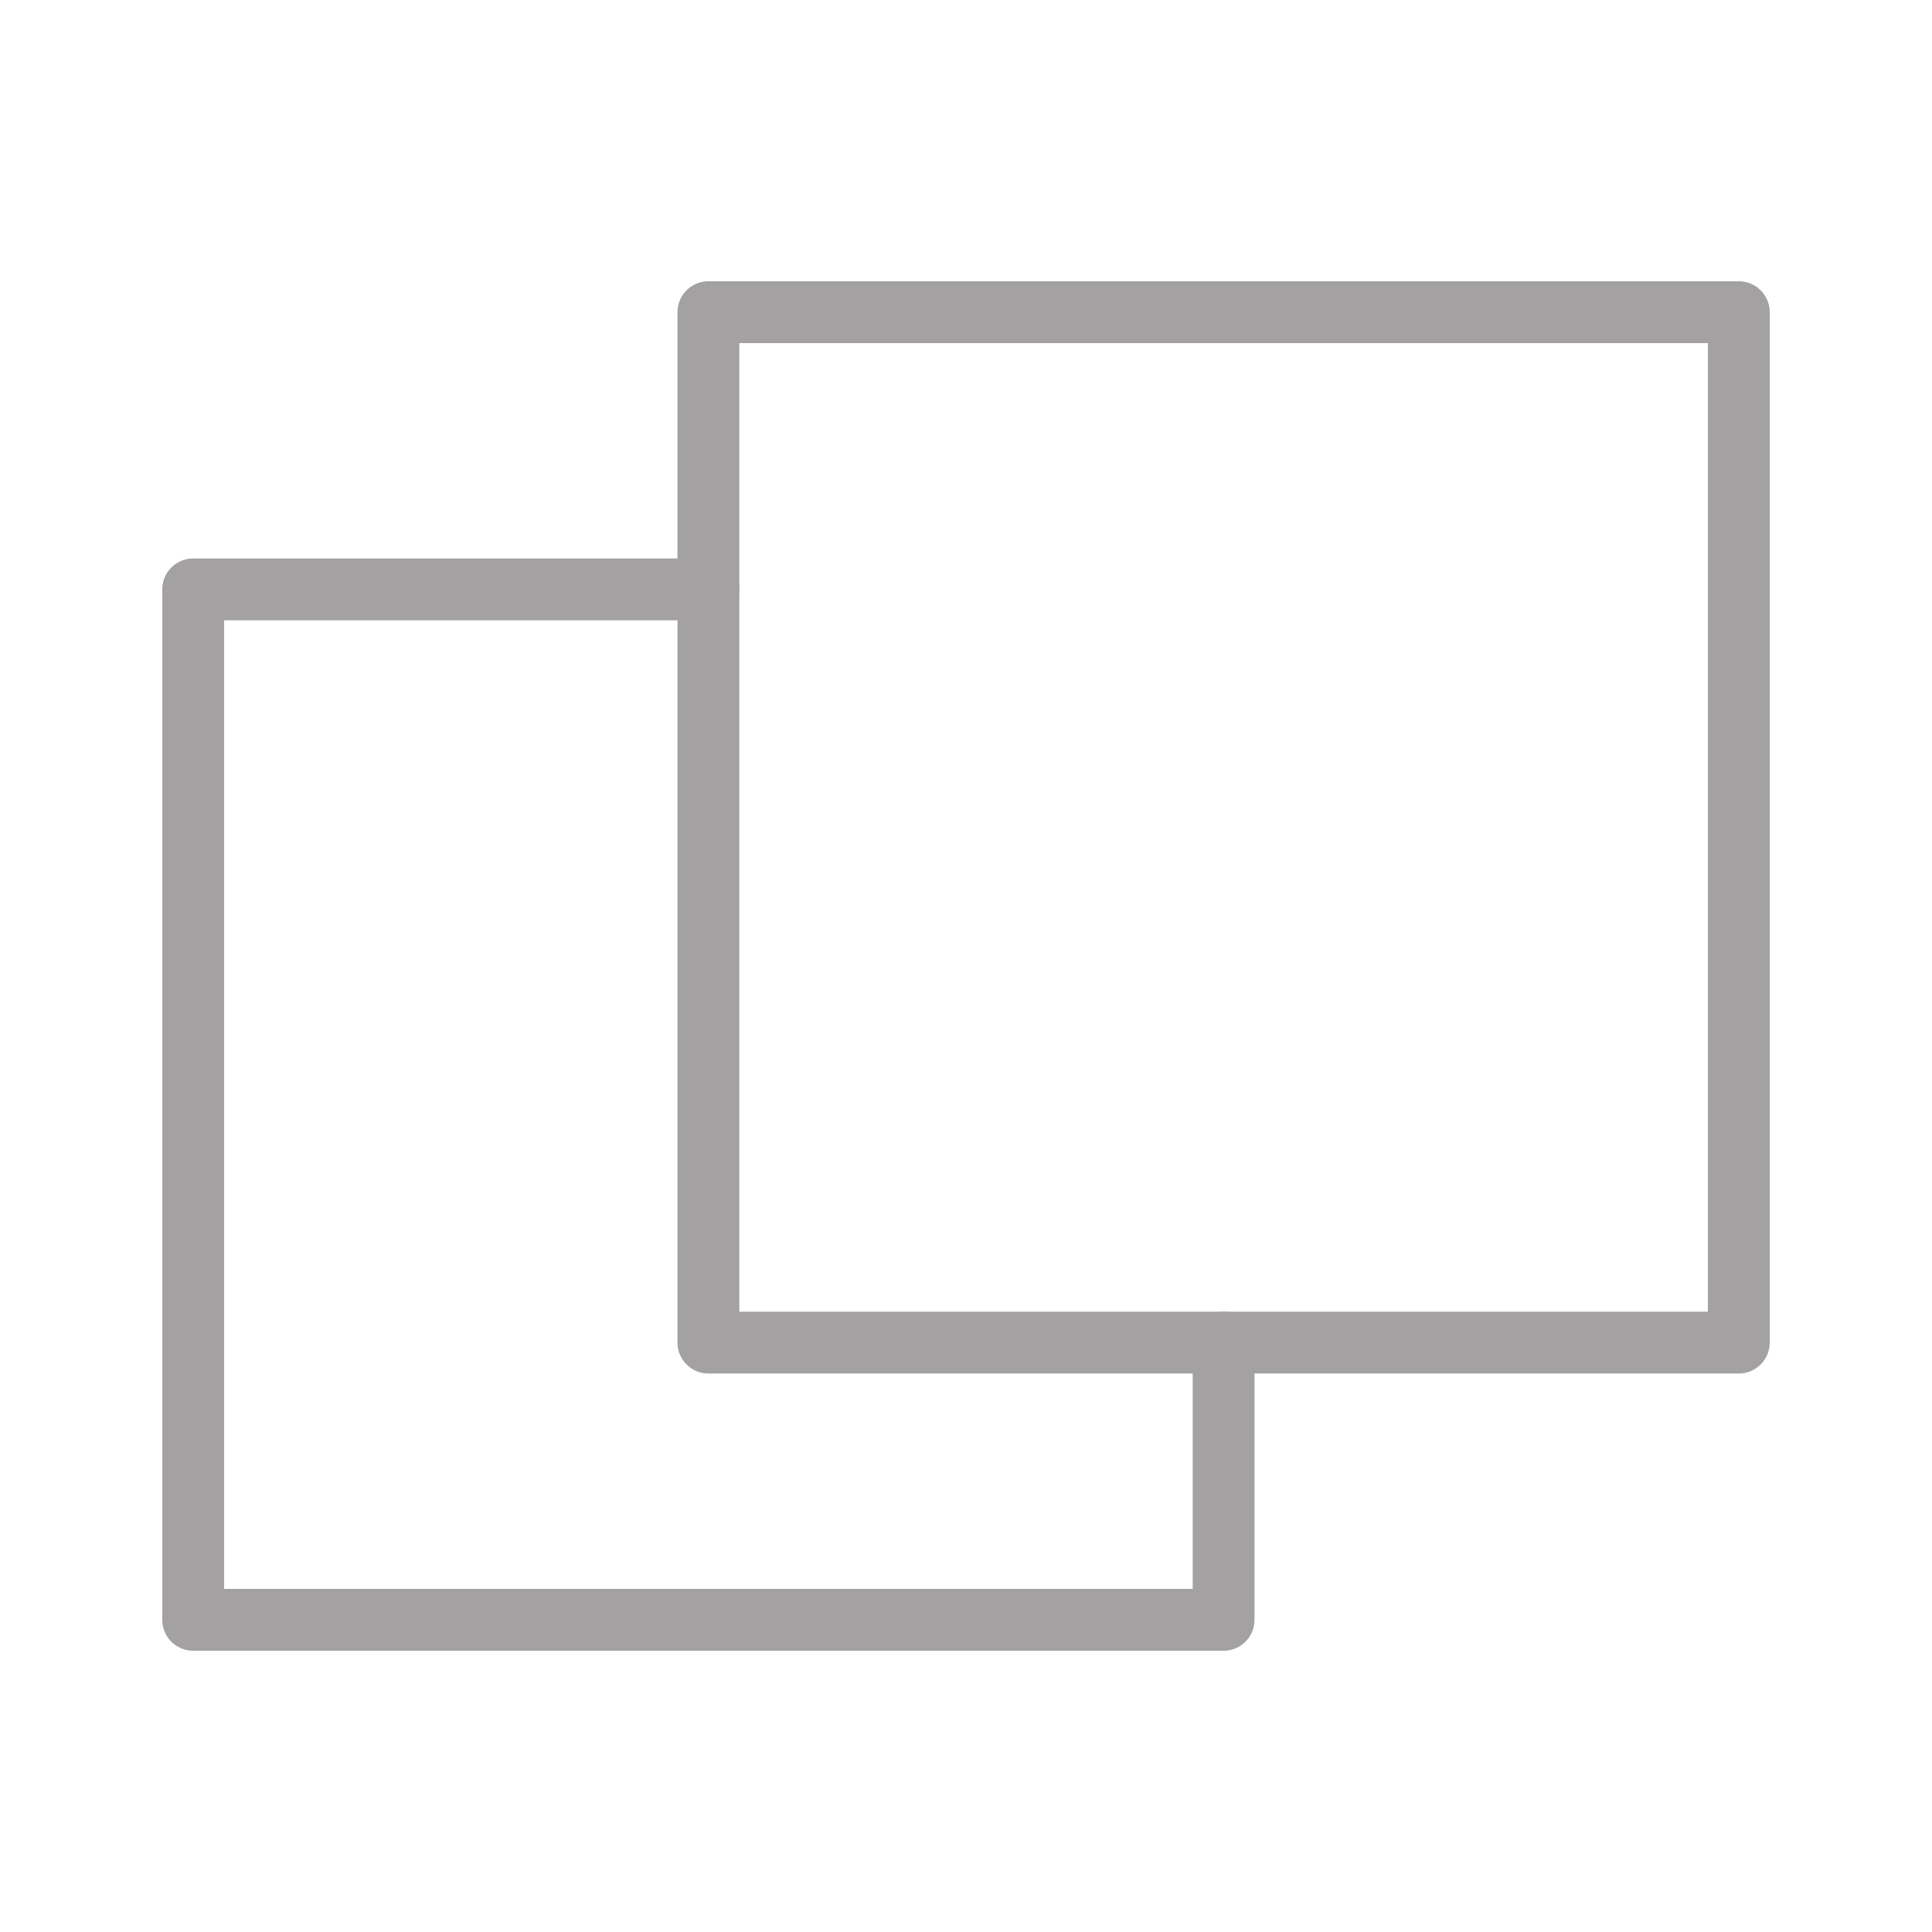
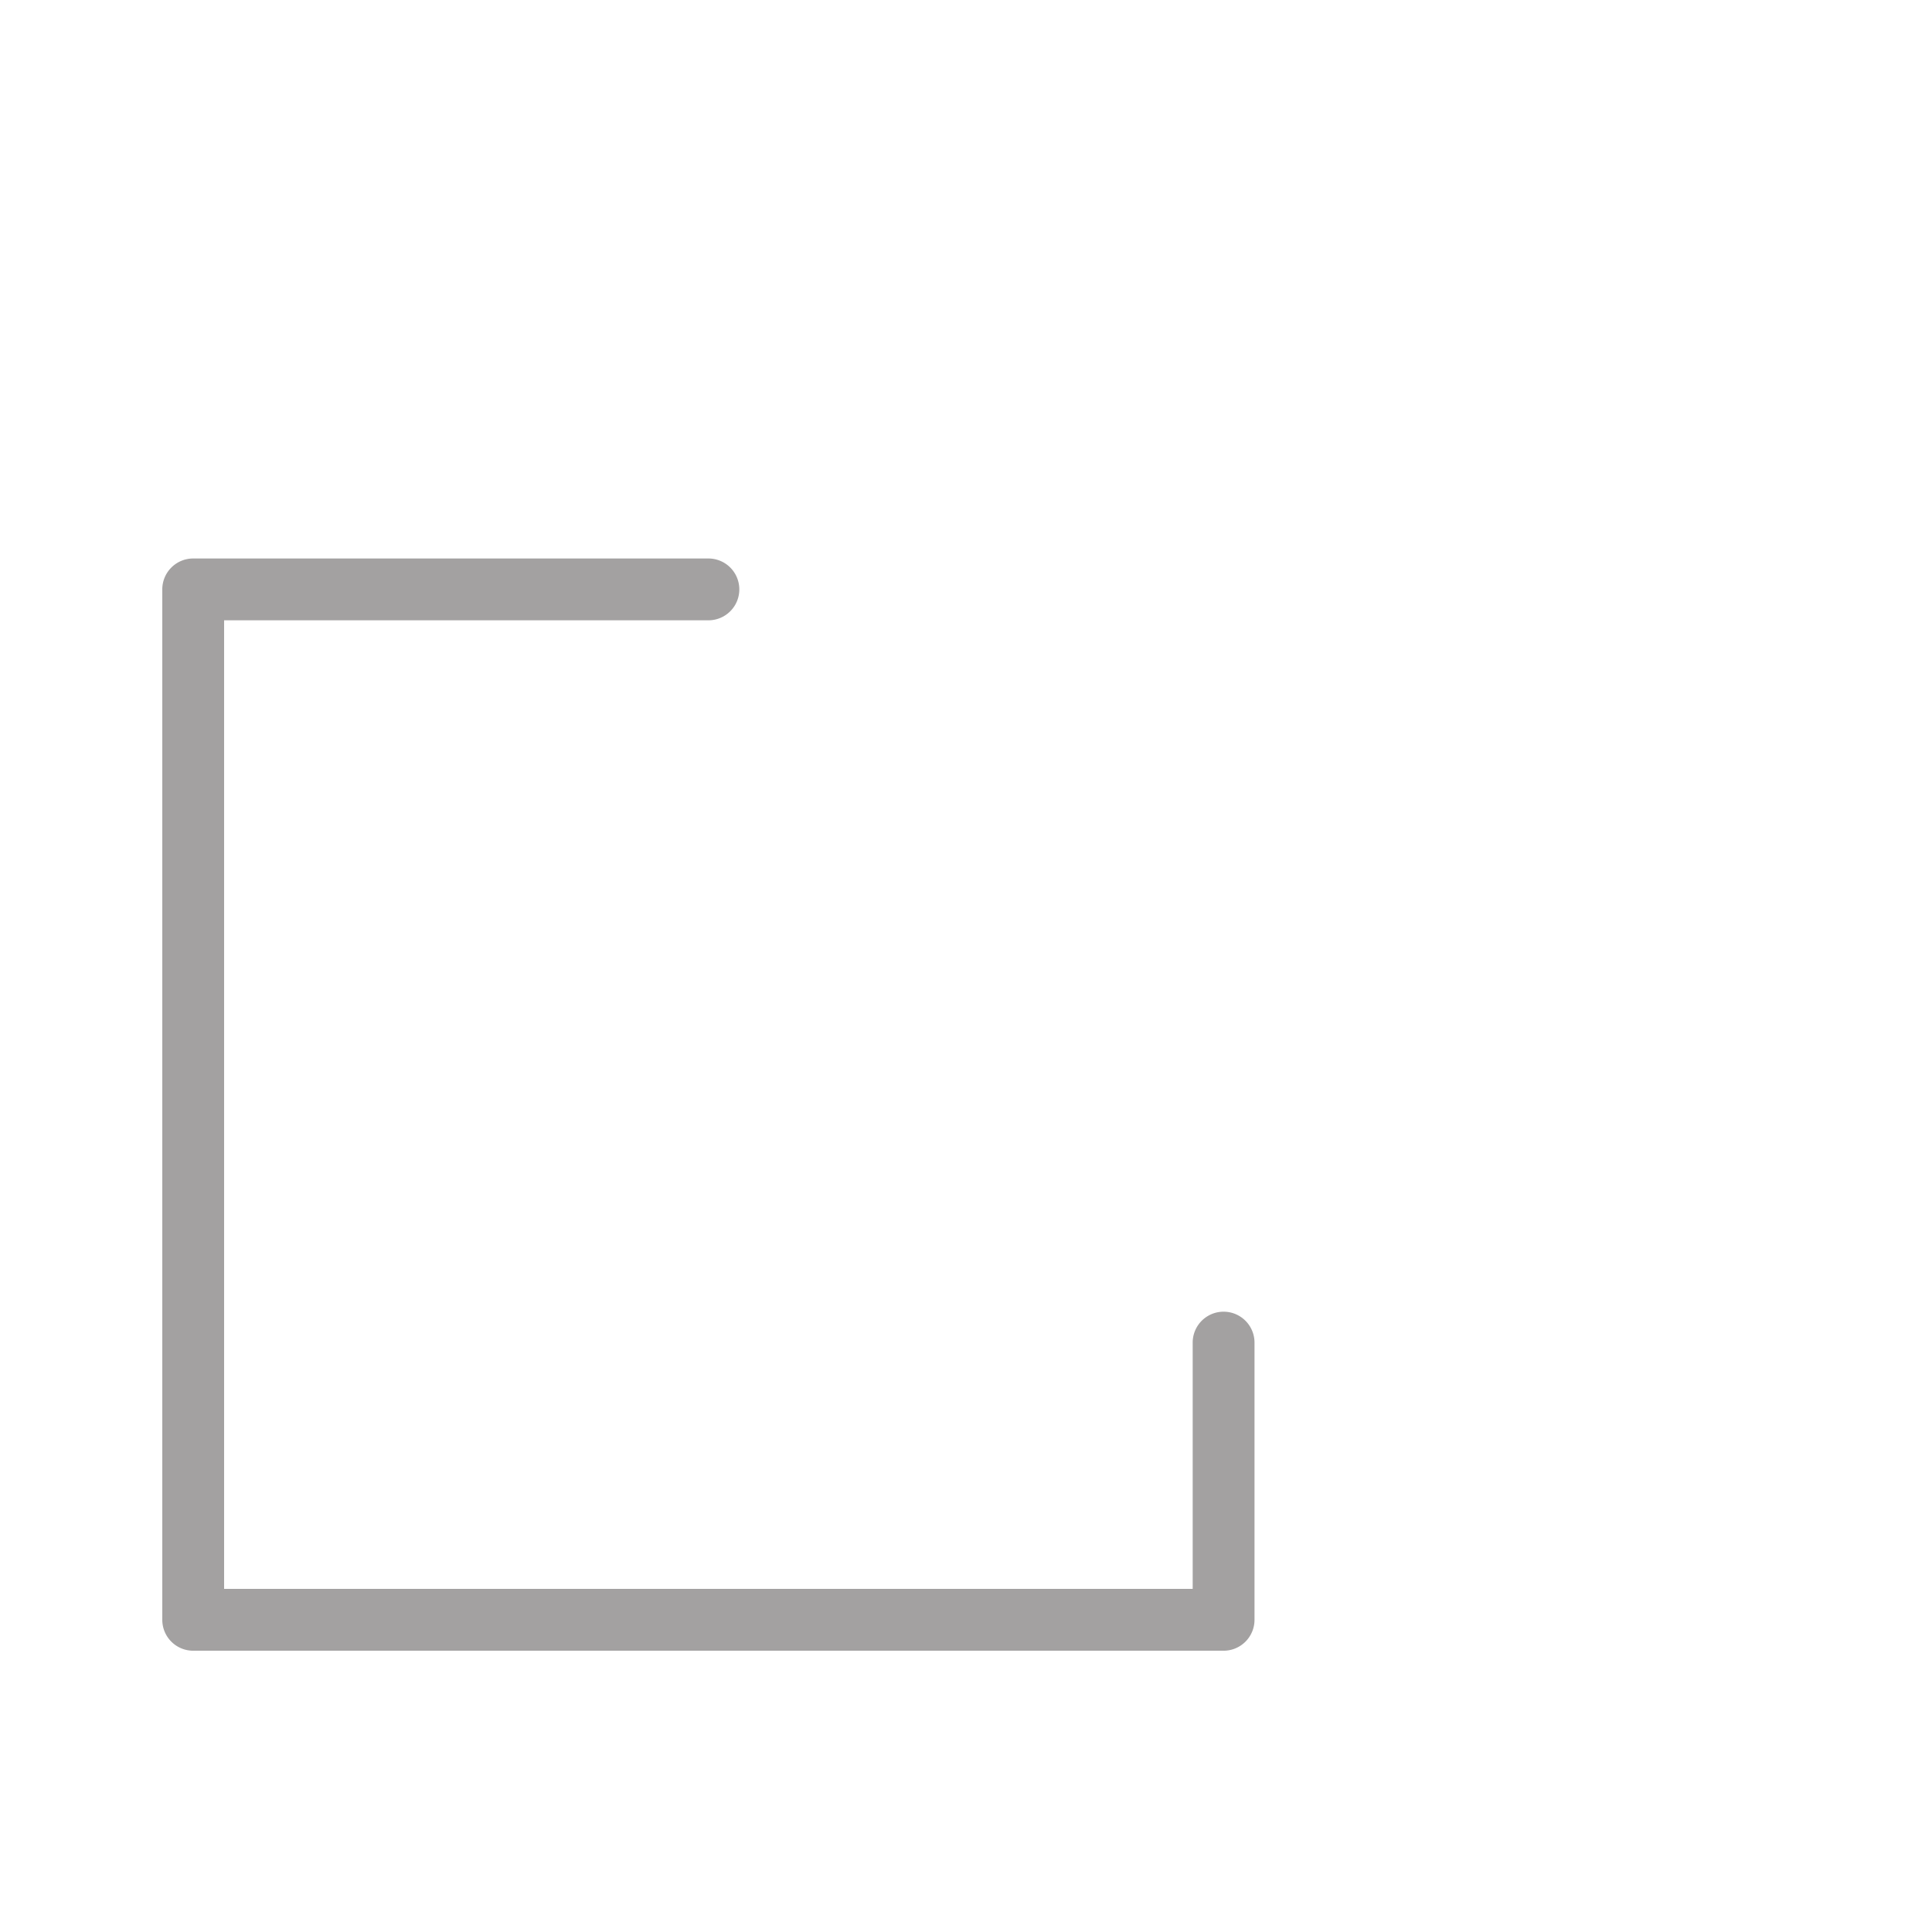
<svg xmlns="http://www.w3.org/2000/svg" version="1.1" width="512" height="512" x="0" y="0" viewBox="0 0 1000 1000" style="enable-background:new 0 0 512 512" xml:space="preserve" class="">
  <g>
    <path d="M633.33 854.41H100a16 16 0 0 1-16-16V305.07a16 16 0 0 1 16-16h266.67a16 16 0 0 1 0 32H116v501.34h501.33V694.93a16 16 0 0 1 32 0v143.48a16 16 0 0 1-16 16z" fill="#a3a1a1" opacity="1" data-original="#000000" class="" />
-     <path d="M900 710.93H366.67a16 16 0 0 1-16-16V161.59a16 16 0 0 1 16-16H900a16 16 0 0 1 16 16v533.34a16 16 0 0 1-16 16zm-517.33-32H884V177.59H382.67z" fill="#a3a1a1" opacity="1" data-original="#000000" class="" />
  </g>
</svg>